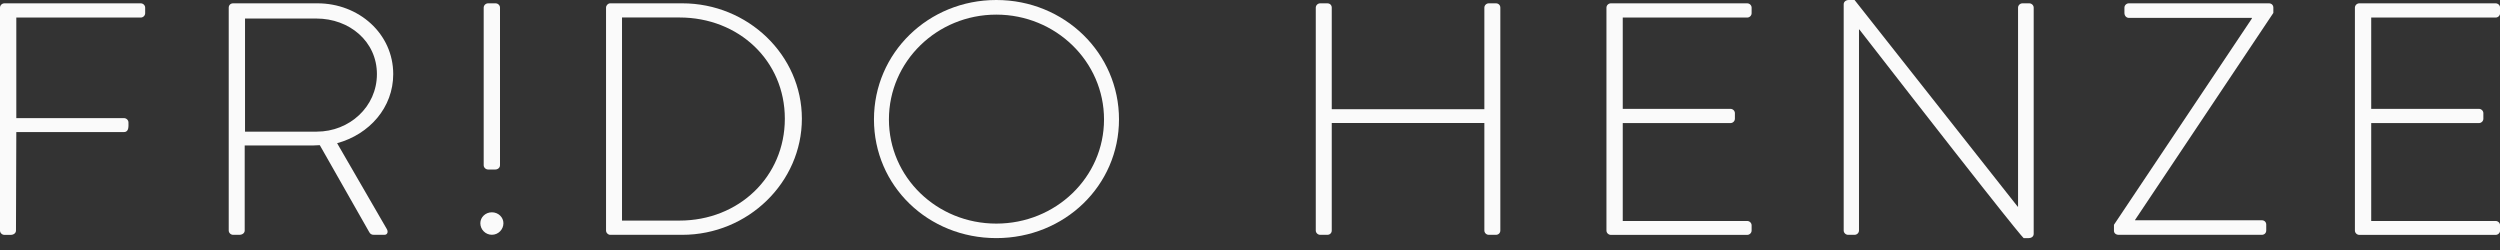
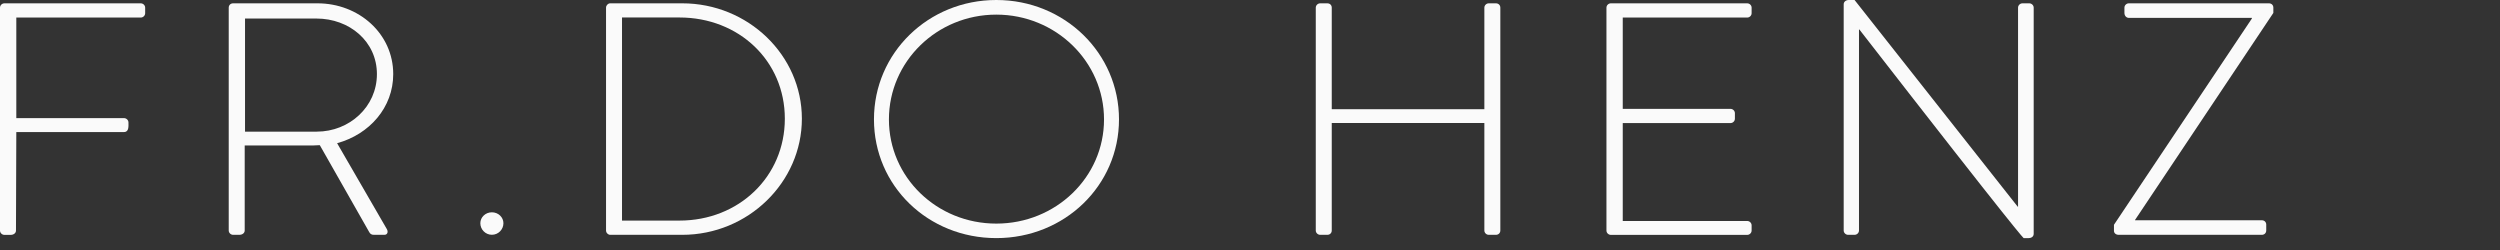
<svg xmlns="http://www.w3.org/2000/svg" width="200" height="20" viewBox="0 0 200 20" fill="none">
  <rect x="0" y="0" width="200" height="20" fill="#333333" stroke="none" />
  <path d="M0 0.61C0 0.428 0.161 0.266 0.354 0.266H11.259C11.447 0.266 11.613 0.422 11.613 0.61V1.06C11.613 1.243 11.452 1.405 11.259 1.405H1.305V9.45H9.922C10.11 9.45 10.277 9.607 10.277 9.795C10.277 10.087 10.33 10.563 9.922 10.563H1.305L1.278 18.446C1.278 18.629 1.117 18.791 0.843 18.791H0.354C0.166 18.791 0 18.634 0 18.446L0 0.61Z" fill="#FAFAFA" />
  <path d="M18.298 0.61C18.298 0.428 18.432 0.266 18.652 0.266H25.396C28.714 0.266 31.458 2.7 31.458 5.929C31.458 8.604 29.557 10.745 26.969 11.456L30.937 18.31C31.071 18.519 31.017 18.786 30.749 18.786H29.906C29.718 18.786 29.605 18.707 29.525 18.545L25.584 11.613C25.229 11.639 24.934 11.639 24.58 11.639H19.576V18.441C19.576 18.624 19.415 18.786 19.141 18.786H18.652C18.464 18.786 18.298 18.629 18.298 18.441V0.61ZM25.342 10.531C27.951 10.531 30.153 8.546 30.153 5.929C30.153 3.311 27.951 1.483 25.315 1.483H19.602V10.531H25.342Z" fill="#FAFAFA" />
-   <path d="M38.695 0.61C38.695 0.428 38.856 0.266 39.05 0.266H39.646C39.834 0.266 40 0.422 40 0.61V13.216C40 13.431 39.812 13.561 39.619 13.561H39.05C38.862 13.561 38.695 13.405 38.695 13.216V0.61Z" fill="#FAFAFA" />
  <path d="M48.483 0.61C48.483 0.428 48.645 0.266 48.811 0.266H54.577C59.85 0.266 64.15 4.419 64.15 9.497C64.15 14.575 59.855 18.786 54.577 18.786H48.811C48.65 18.786 48.483 18.629 48.483 18.441V0.61ZM54.357 17.647C59.114 17.647 62.787 14.126 62.787 9.497C62.787 4.868 59.114 1.399 54.357 1.399H49.761V17.647H54.357Z" fill="#FAFAFA" />
  <path d="M79.705 0C85.171 0 89.52 4.258 89.52 9.55C89.52 14.842 85.171 19.048 79.705 19.048C74.239 19.048 69.917 14.868 69.917 9.55C69.917 4.232 74.266 0 79.705 0ZM79.705 17.888C84.462 17.888 88.322 14.184 88.322 9.555C88.322 4.926 84.462 1.17 79.705 1.17C74.948 1.17 71.114 4.926 71.114 9.555C71.114 14.184 74.948 17.888 79.705 17.888Z" fill="#FAFAFA" />
  <path d="M105.262 0.61C105.262 0.428 105.423 0.266 105.616 0.266H106.185C106.405 0.266 106.54 0.422 106.54 0.61V8.734H118.749V0.61C118.749 0.428 118.91 0.266 119.103 0.266H119.672C119.887 0.266 120.027 0.422 120.027 0.61V18.441C120.027 18.624 119.893 18.786 119.672 18.786H119.103C118.91 18.786 118.749 18.629 118.749 18.441V9.842H106.54V18.441C106.54 18.624 106.405 18.786 106.185 18.786H105.616C105.428 18.786 105.262 18.629 105.262 18.441V0.61Z" fill="#FAFAFA" />
  <path d="M128.516 0.61C128.516 0.428 128.677 0.266 128.87 0.266H139.775C139.963 0.266 140.129 0.422 140.129 0.61V1.06C140.129 1.243 139.968 1.405 139.775 1.405H129.82V8.708H138.438C138.626 8.708 138.792 8.865 138.792 9.053V9.502C138.792 9.685 138.631 9.847 138.438 9.847H129.82V17.678H139.775C139.963 17.678 140.129 17.835 140.129 18.023V18.446C140.129 18.629 139.968 18.791 139.775 18.791H128.87C128.682 18.791 128.516 18.634 128.516 18.446V0.61Z" fill="#FAFAFA" />
  <path d="M147.495 0.345C147.495 0.131 147.683 0 147.903 0H148.365L161.417 16.535H161.444V0.611C161.444 0.428 161.605 0.266 161.798 0.266H162.341C162.529 0.266 162.695 0.423 162.695 0.611V18.708C162.695 18.948 162.48 19.053 162.26 19.053H161.906C161.879 19.053 161.659 18.974 148.746 2.356H148.719V18.442C148.719 18.625 148.558 18.786 148.365 18.786H147.849C147.662 18.786 147.495 18.63 147.495 18.442V0.345Z" fill="#FAFAFA" />
  <path d="M169.111 17.991L180.15 1.483V1.431H170.309C170.121 1.431 169.954 1.274 169.954 1.034V0.61C169.954 0.428 170.115 0.266 170.309 0.266H181.514C181.734 0.266 181.868 0.422 181.868 0.61V1.034L170.803 17.595V17.621H180.945C181.16 17.621 181.299 17.777 181.299 17.965V18.441C181.299 18.624 181.165 18.786 180.945 18.786H169.498C169.278 18.786 169.117 18.655 169.117 18.467V17.991H169.111Z" fill="#FAFAFA" />
-   <path d="M188.393 0.61C188.393 0.428 188.554 0.266 188.747 0.266H199.652C199.84 0.266 200.006 0.422 200.006 0.61V1.06C200.006 1.243 199.845 1.405 199.652 1.405H189.697V8.708H198.315C198.503 8.708 198.669 8.865 198.669 9.053V9.502C198.669 9.685 198.508 9.847 198.315 9.847H189.697V17.678H199.652C199.84 17.678 200.006 17.835 200.006 18.023V18.446C200.006 18.629 199.845 18.791 199.652 18.791H188.747C188.559 18.791 188.393 18.634 188.393 18.446V0.61Z" fill="#FAFAFA" />
  <path d="M40.274 17.857C40.274 18.358 39.866 18.782 39.35 18.782C38.835 18.782 38.427 18.358 38.427 17.857C38.427 17.381 38.835 16.984 39.35 16.984C39.866 16.984 40.274 17.381 40.274 17.857Z" fill="#FAFAFA" />
</svg>